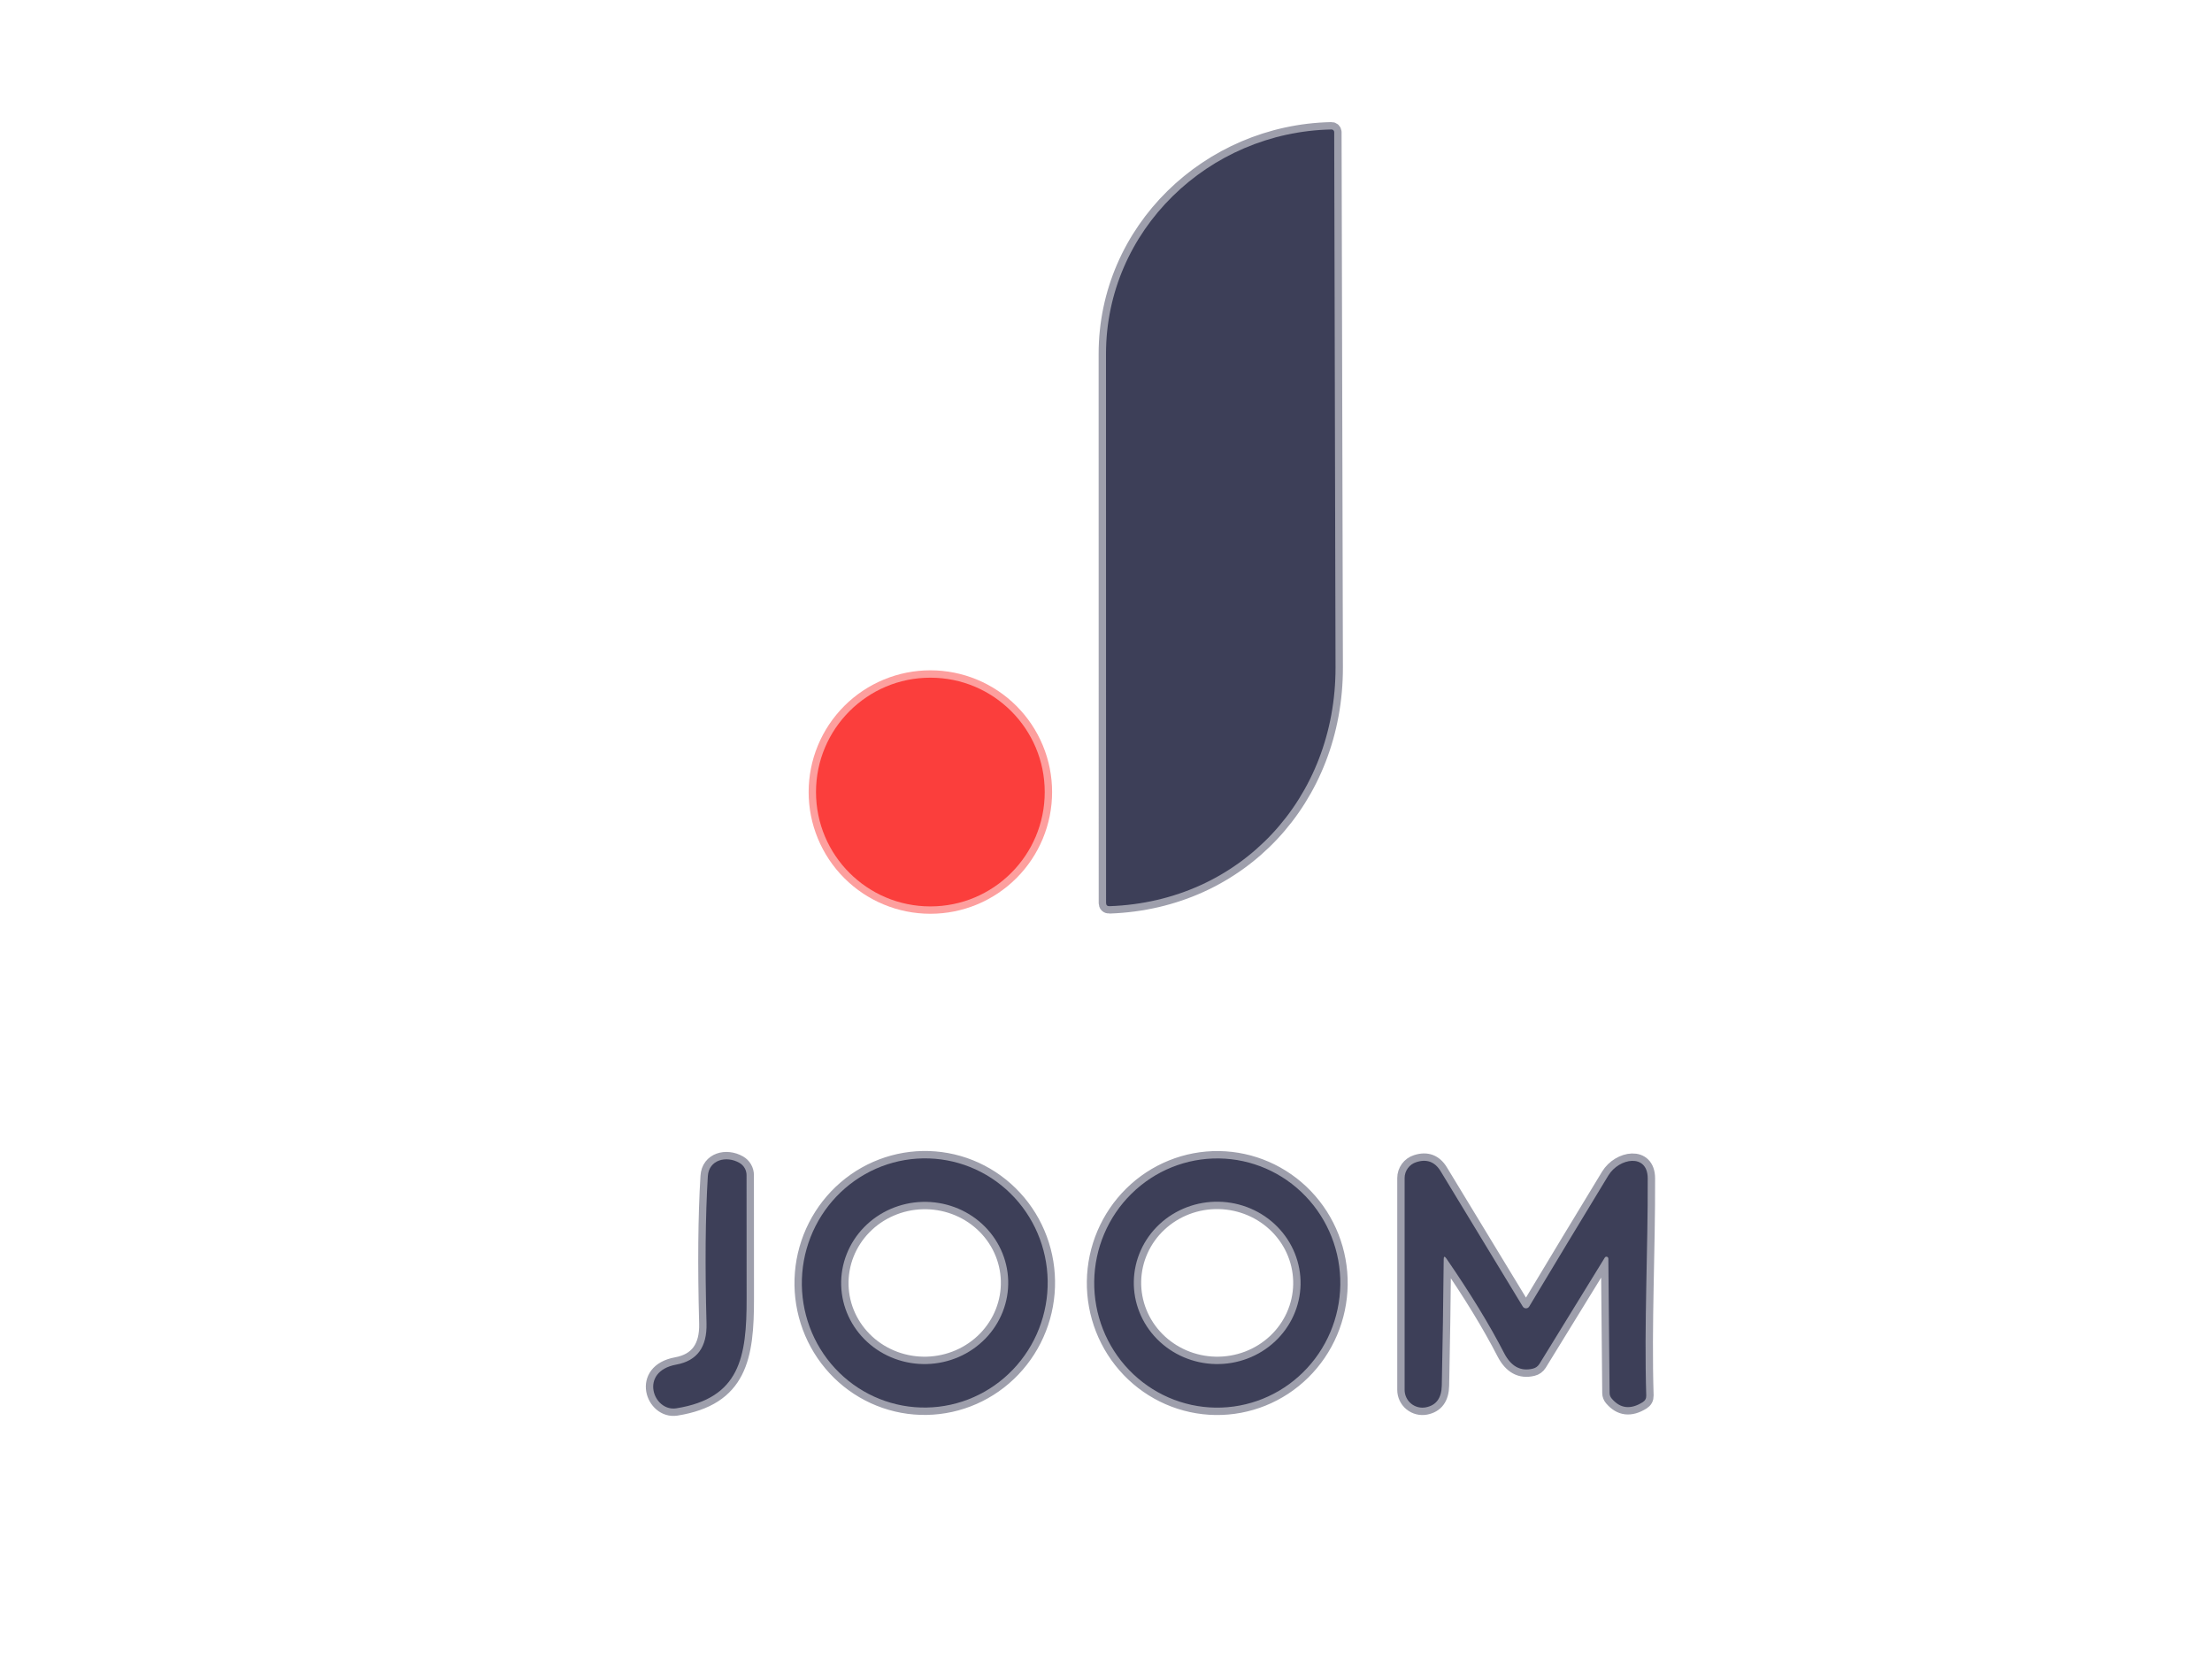
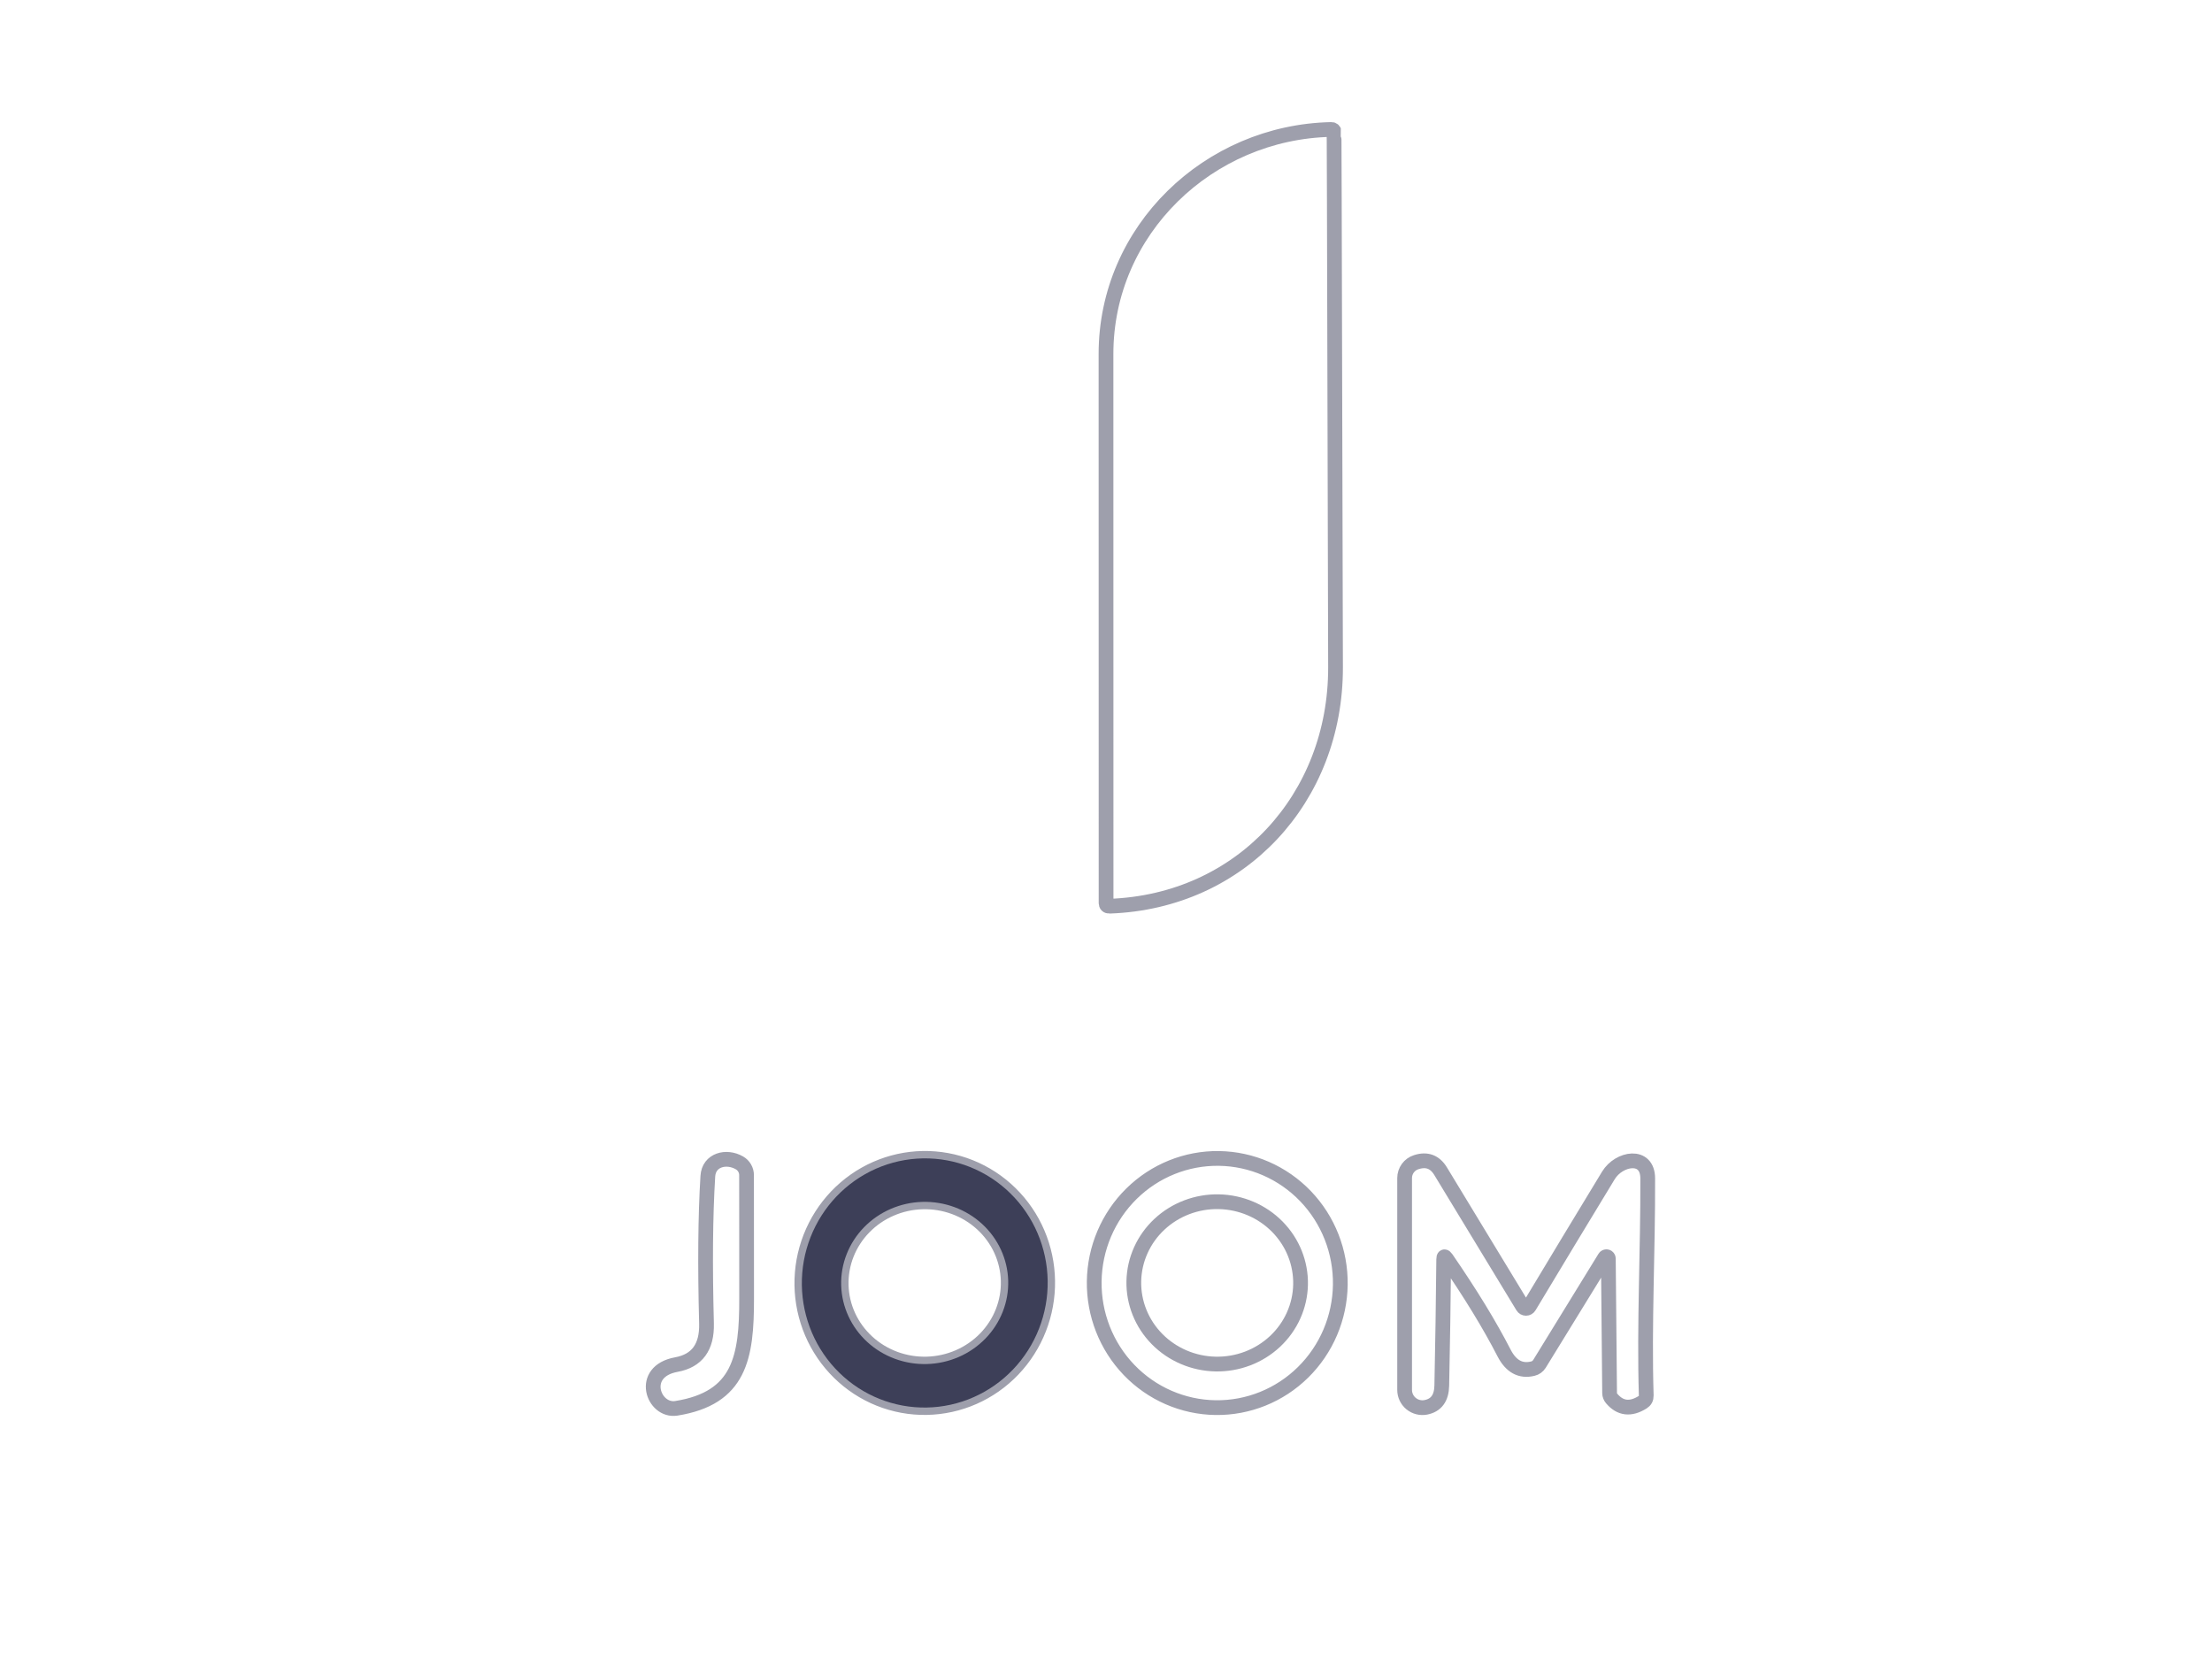
<svg xmlns="http://www.w3.org/2000/svg" width="300" height="225" viewBox="0 0 300 225" fill="none">
  <g clip-path="url(#clip0_44_57)">
-     <path d="M180.58 17.56C163.91 17.89 150 31.22 150 48C149.993 72.807 149.997 97.62 150.01 122.44C150.01 122.76 150.167 122.913 150.48 122.9C168.32 122.27 181.17 108.21 181.13 90.5C181.077 66.267 181.017 42.073 180.95 17.92C180.95 17.872 180.94 17.824 180.922 17.78C180.903 17.735 180.876 17.695 180.841 17.662C180.807 17.628 180.766 17.602 180.721 17.584C180.676 17.567 180.628 17.559 180.58 17.56Z" stroke="#9E9FAC" stroke-width="2" />
-     <path d="M141.69 107.42C141.69 105.383 141.289 103.366 140.509 101.484C139.73 99.603 138.588 97.893 137.147 96.453C135.707 95.012 133.997 93.87 132.115 93.091C130.234 92.311 128.217 91.91 126.18 91.91C124.143 91.91 122.126 92.311 120.245 93.091C118.363 93.87 116.653 95.012 115.213 96.453C113.773 97.893 112.63 99.603 111.851 101.484C111.071 103.366 110.67 105.383 110.67 107.42C110.67 111.533 112.304 115.478 115.213 118.387C118.122 121.296 122.067 122.93 126.18 122.93C130.294 122.93 134.239 121.296 137.147 118.387C140.056 115.478 141.69 111.533 141.69 107.42Z" stroke="#FD9F9E" stroke-width="2" />
+     <path d="M180.58 17.56C163.91 17.89 150 31.22 150 48C149.993 72.807 149.997 97.62 150.01 122.44C150.01 122.76 150.167 122.913 150.48 122.9C168.32 122.27 181.17 108.21 181.13 90.5C180.95 17.872 180.94 17.824 180.922 17.78C180.903 17.735 180.876 17.695 180.841 17.662C180.807 17.628 180.766 17.602 180.721 17.584C180.676 17.567 180.628 17.559 180.58 17.56Z" stroke="#9E9FAC" stroke-width="2" />
    <path d="M124.035 190.843C126.217 191.022 128.413 190.764 130.498 190.084C132.584 189.403 134.517 188.313 136.189 186.876C137.86 185.439 139.236 183.682 140.239 181.708C141.242 179.733 141.852 177.578 142.034 175.366C142.216 173.154 141.966 170.928 141.299 168.816C140.633 166.704 139.561 164.746 138.147 163.055C136.733 161.364 135.003 159.973 133.057 158.961C131.111 157.948 128.986 157.335 126.804 157.156C122.398 156.794 118.026 158.221 114.651 161.124C111.276 164.027 109.173 168.167 108.806 172.634C108.624 174.846 108.874 177.072 109.541 179.184C110.207 181.296 111.279 183.254 112.693 184.945C114.107 186.636 115.837 188.027 117.783 189.039C119.729 190.051 121.854 190.665 124.036 190.844M164.854 190.908C169.28 190.97 173.549 189.249 176.723 186.123C179.897 182.998 181.715 178.725 181.778 174.243C181.841 169.761 180.142 165.439 177.057 162.226C173.972 159.014 169.752 157.174 165.326 157.112C160.9 157.05 156.631 158.771 153.457 161.897C150.283 165.022 148.465 169.295 148.402 173.777C148.34 178.259 150.038 182.581 153.123 185.794C156.208 189.006 160.428 190.846 164.854 190.908ZM100.28 157.71C98.5 156.69 96.14 157.3 96 159.51C95.667 164.883 95.607 171.547 95.82 179.5C95.9 182.7 94.537 184.557 91.73 185.07C86.61 186 88.59 191.5 91.73 191C100.33 189.62 101.28 184.11 101.26 176.07C101.247 170.397 101.243 164.833 101.25 159.38C101.25 159.04 101.161 158.706 100.99 158.413C100.82 158.119 100.575 157.877 100.28 157.71ZM196.16 170.68C199.44 175.447 202.05 179.72 203.99 183.5C204.93 185.32 206.23 186.027 207.89 185.62C208.277 185.527 208.577 185.31 208.79 184.97L217.65 170.56C217.68 170.512 217.725 170.475 217.778 170.455C217.831 170.435 217.889 170.433 217.943 170.449C217.997 170.465 218.045 170.498 218.078 170.543C218.112 170.588 218.13 170.643 218.13 170.7L218.3 188.94C218.307 189.213 218.4 189.457 218.58 189.67C219.733 191.037 221.137 191.203 222.79 190.17C223.123 189.963 223.283 189.663 223.27 189.27C222.97 179.6 223.51 169.54 223.47 159.81C223.46 156.38 219.58 157.05 218.14 159.41C214.52 165.363 210.94 171.29 207.4 177.19C207.355 177.267 207.291 177.33 207.214 177.375C207.136 177.419 207.049 177.442 206.96 177.442C206.871 177.442 206.784 177.419 206.706 177.375C206.629 177.33 206.565 177.267 206.52 177.19C202.713 170.93 199 164.813 195.38 158.84C194.6 157.56 193.497 157.153 192.07 157.62C191.615 157.764 191.217 158.05 190.935 158.437C190.653 158.824 190.5 159.29 190.5 159.77V188.5C190.499 188.855 190.577 189.205 190.729 189.527C190.88 189.848 191.1 190.132 191.374 190.358C191.649 190.584 191.97 190.748 192.315 190.836C192.66 190.925 193.02 190.936 193.37 190.87C194.783 190.597 195.507 189.613 195.54 187.92C195.66 182.227 195.747 176.517 195.8 170.79C195.8 170.377 195.92 170.34 196.16 170.68Z" stroke="#9E9FAC" stroke-width="2" />
    <path d="M136.736 173.684C136.696 172.24 136.363 170.818 135.757 169.5C135.15 168.182 134.282 166.993 133.202 166.001C132.122 165.009 130.85 164.234 129.461 163.72C128.071 163.206 126.59 162.962 125.103 163.004C123.616 163.045 122.151 163.371 120.792 163.962C119.433 164.553 118.207 165.398 117.184 166.448C116.161 167.498 115.361 168.734 114.829 170.084C114.297 171.434 114.044 172.872 114.084 174.316C114.124 175.76 114.457 177.182 115.063 178.5C115.67 179.818 116.538 181.007 117.618 181.999C118.698 182.991 119.97 183.766 121.359 184.28C122.749 184.794 124.23 185.038 125.717 184.996C127.204 184.954 128.669 184.629 130.028 184.038C131.387 183.447 132.613 182.602 133.636 181.552C134.659 180.501 135.459 179.266 135.991 177.916C136.523 176.566 136.776 175.128 136.736 173.684ZM176.387 174.227C176.448 171.308 175.316 168.483 173.239 166.374C171.162 164.265 168.31 163.045 165.311 162.982C163.826 162.951 162.35 163.205 160.966 163.729C159.583 164.254 158.319 165.038 157.248 166.039C156.176 167.039 155.318 168.235 154.722 169.558C154.126 170.882 153.803 172.307 153.773 173.753C153.712 176.672 154.844 179.497 156.921 181.606C158.998 183.715 161.85 184.935 164.849 184.998C166.334 185.029 167.81 184.775 169.194 184.251C170.577 183.726 171.841 182.941 172.912 181.941C173.984 180.941 174.842 179.745 175.438 178.421C176.034 177.098 176.357 175.672 176.387 174.227Z" stroke="#9E9FAC" stroke-width="2" />
-     <path d="M150 48C150 31.22 163.91 17.89 180.58 17.56C180.628 17.559 180.676 17.567 180.721 17.584C180.766 17.602 180.807 17.628 180.841 17.662C180.876 17.695 180.903 17.735 180.922 17.78C180.94 17.824 180.95 17.872 180.95 17.92C181.017 42.073 181.077 66.267 181.13 90.5C181.17 108.21 168.32 122.27 150.48 122.9C150.167 122.913 150.01 122.76 150.01 122.44C149.997 97.62 149.993 72.807 150 48Z" fill="#3D3F58" />
-     <path d="M126.18 122.93C134.746 122.93 141.69 115.986 141.69 107.42C141.69 98.854 134.746 91.91 126.18 91.91C117.614 91.91 110.67 98.854 110.67 107.42C110.67 115.986 117.614 122.93 126.18 122.93Z" fill="#FB3E3C" />
    <path d="M124.035 190.843C119.629 190.481 115.549 188.359 112.693 184.944C109.837 181.529 108.439 177.101 108.806 172.634C108.988 170.422 109.598 168.267 110.601 166.292C111.604 164.318 112.98 162.561 114.651 161.124C116.323 159.687 118.256 158.597 120.342 157.916C122.427 157.236 124.623 156.978 126.805 157.157C131.211 157.519 135.291 159.641 138.147 163.056C141.003 166.471 142.401 170.899 142.034 175.366C141.852 177.578 141.242 179.733 140.239 181.708C139.236 183.682 137.86 185.439 136.188 186.876C134.517 188.313 132.584 189.403 130.498 190.084C128.413 190.764 126.217 191.022 124.035 190.843ZM136.735 173.683C136.653 170.767 135.382 168.004 133.201 166.001C131.019 163.998 128.106 162.92 125.103 163.004C123.616 163.045 122.151 163.371 120.792 163.962C119.433 164.553 118.207 165.398 117.184 166.448C116.161 167.498 115.361 168.734 114.829 170.084C114.297 171.434 114.044 172.872 114.084 174.316C114.124 175.76 114.457 177.182 115.063 178.5C115.67 179.818 116.538 181.007 117.618 181.999C118.698 182.991 119.97 183.766 121.359 184.28C122.749 184.794 124.23 185.038 125.717 184.996C127.204 184.955 128.669 184.629 130.028 184.038C131.387 183.447 132.612 182.602 133.636 181.552C134.659 180.502 135.459 179.266 135.991 177.916C136.523 176.566 136.776 175.128 136.736 173.684L136.735 173.683Z" fill="#3D3F58" />
-     <path d="M164.854 190.908C160.428 190.846 156.208 189.006 153.123 185.794C150.038 182.581 148.34 178.259 148.402 173.777C148.465 169.295 150.283 165.022 153.457 161.897C156.631 158.771 160.9 157.05 165.326 157.112C169.752 157.174 173.972 159.013 177.057 162.226C180.142 165.439 181.841 169.761 181.778 174.243C181.715 178.725 179.897 182.998 176.723 186.123C173.549 189.249 169.28 190.97 164.854 190.908ZM176.387 174.227C176.448 171.308 175.316 168.483 173.239 166.374C171.162 164.265 168.31 163.045 165.311 162.982C163.826 162.951 162.35 163.205 160.966 163.729C159.583 164.254 158.319 165.038 157.248 166.039C156.176 167.039 155.318 168.235 154.722 169.559C154.126 170.882 153.803 172.307 153.773 173.753C153.712 176.672 154.844 179.497 156.921 181.606C158.998 183.715 161.85 184.935 164.849 184.998C166.334 185.029 167.81 184.775 169.194 184.251C170.577 183.726 171.841 182.941 172.912 181.941C173.984 180.941 174.842 179.745 175.438 178.421C176.034 177.098 176.357 175.673 176.387 174.227ZM100.28 157.71C100.575 157.877 100.82 158.119 100.99 158.413C101.161 158.706 101.25 159.04 101.25 159.38C101.243 164.833 101.247 170.397 101.26 176.07C101.28 184.11 100.33 189.62 91.73 191C88.59 191.5 86.61 186 91.73 185.07C94.537 184.557 95.9 182.7 95.82 179.5C95.607 171.547 95.667 164.883 96 159.51C96.14 157.3 98.5 156.69 100.28 157.71Z" fill="#3D3F58" />
-     <path d="M195.8 170.79C195.747 176.517 195.66 182.227 195.54 187.92C195.507 189.613 194.783 190.597 193.37 190.87C193.02 190.936 192.66 190.925 192.315 190.836C191.97 190.748 191.649 190.585 191.374 190.358C191.1 190.132 190.88 189.848 190.729 189.527C190.577 189.205 190.499 188.855 190.5 188.5V159.77C190.5 159.29 190.653 158.824 190.935 158.437C191.217 158.051 191.615 157.764 192.07 157.62C193.497 157.153 194.6 157.56 195.38 158.84C199 164.813 202.713 170.93 206.52 177.19C206.565 177.267 206.629 177.33 206.706 177.375C206.784 177.419 206.871 177.442 206.96 177.442C207.049 177.442 207.136 177.419 207.214 177.375C207.291 177.33 207.355 177.267 207.4 177.19C210.94 171.29 214.52 165.363 218.14 159.41C219.58 157.05 223.46 156.38 223.47 159.81C223.51 169.54 222.97 179.6 223.27 189.27C223.283 189.663 223.123 189.963 222.79 190.17C221.137 191.203 219.733 191.037 218.58 189.67C218.4 189.457 218.307 189.213 218.3 188.94L218.13 170.7C218.13 170.644 218.112 170.588 218.078 170.543C218.045 170.498 217.997 170.465 217.943 170.449C217.889 170.433 217.831 170.435 217.778 170.455C217.725 170.476 217.68 170.512 217.65 170.56L208.79 184.97C208.577 185.31 208.277 185.527 207.89 185.62C206.23 186.027 204.93 185.32 203.99 183.5C202.05 179.72 199.44 175.447 196.16 170.68C195.92 170.34 195.8 170.377 195.8 170.79Z" fill="#3D3F58" />
  </g>
  <defs>
    <clipPath id="clip0_44_57">
      <rect width="300" height="225" fill="white" />
    </clipPath>
  </defs>
</svg>